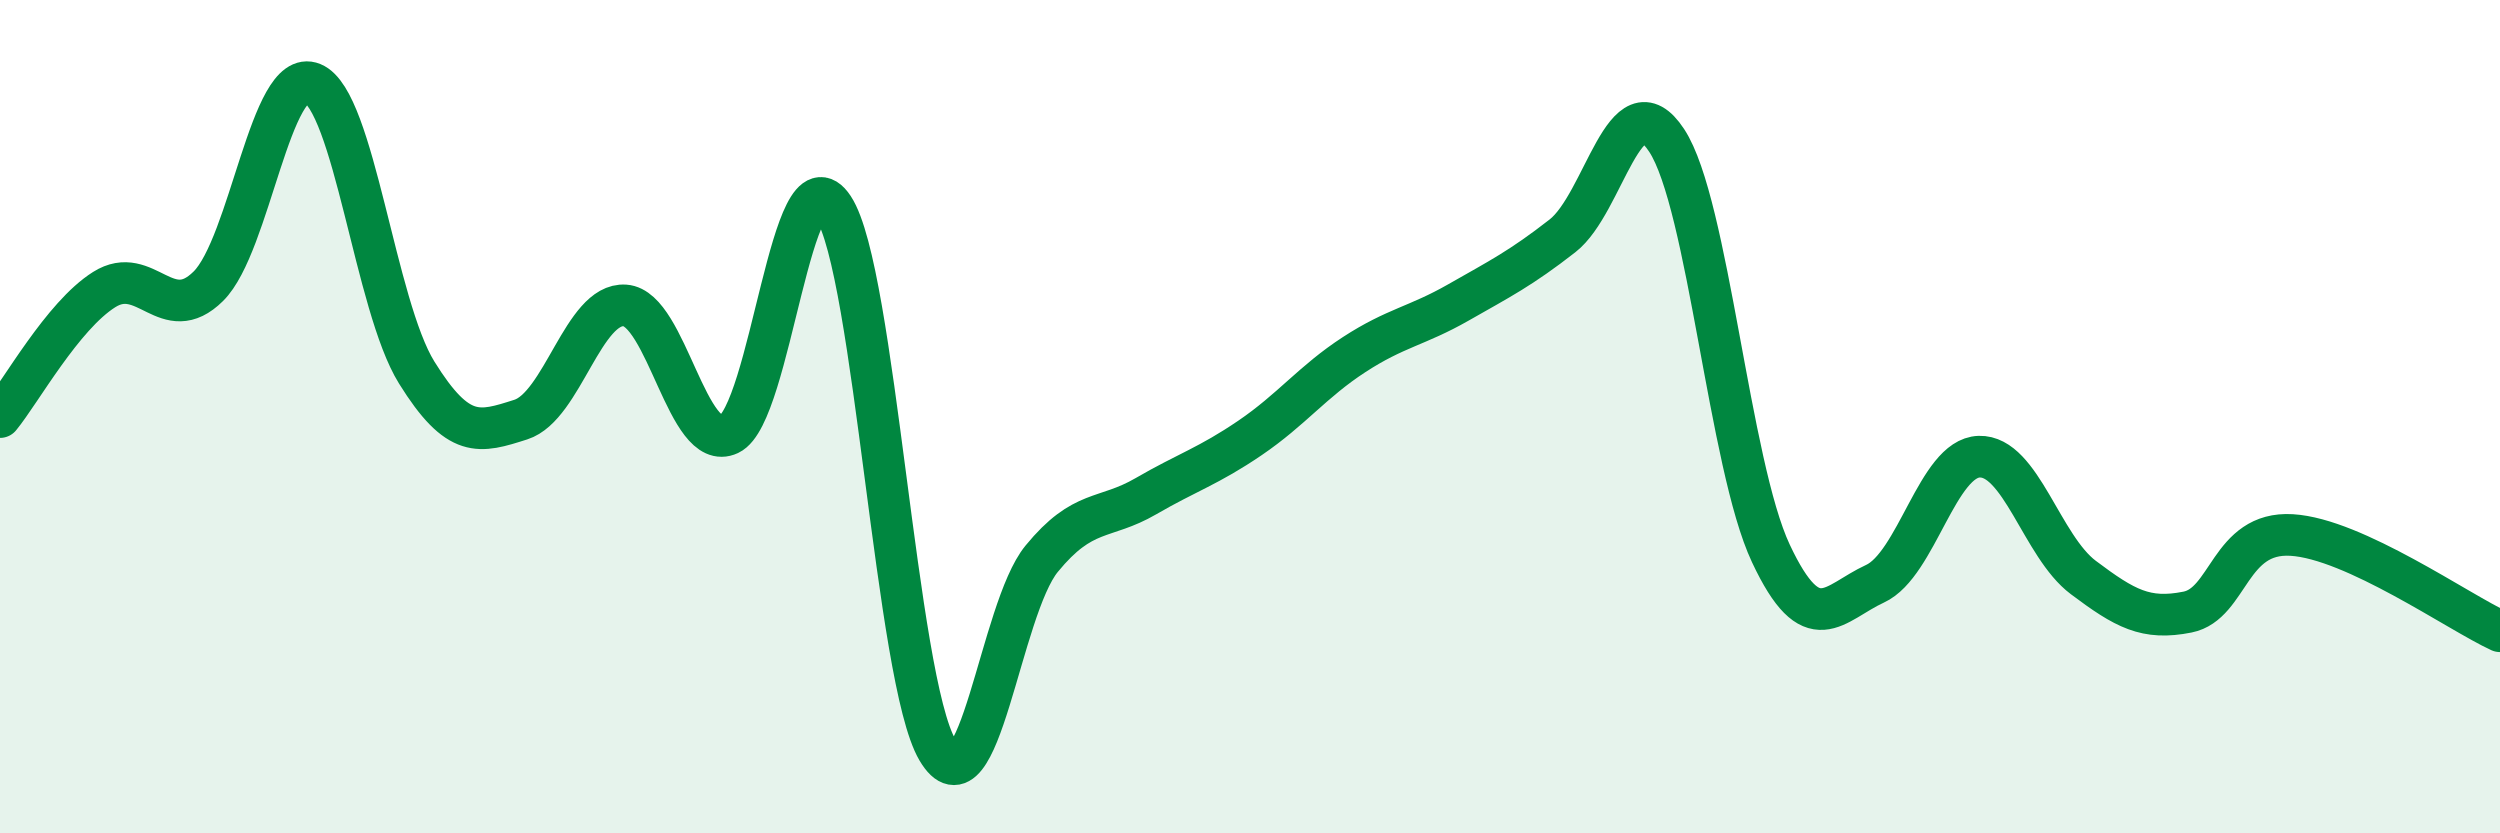
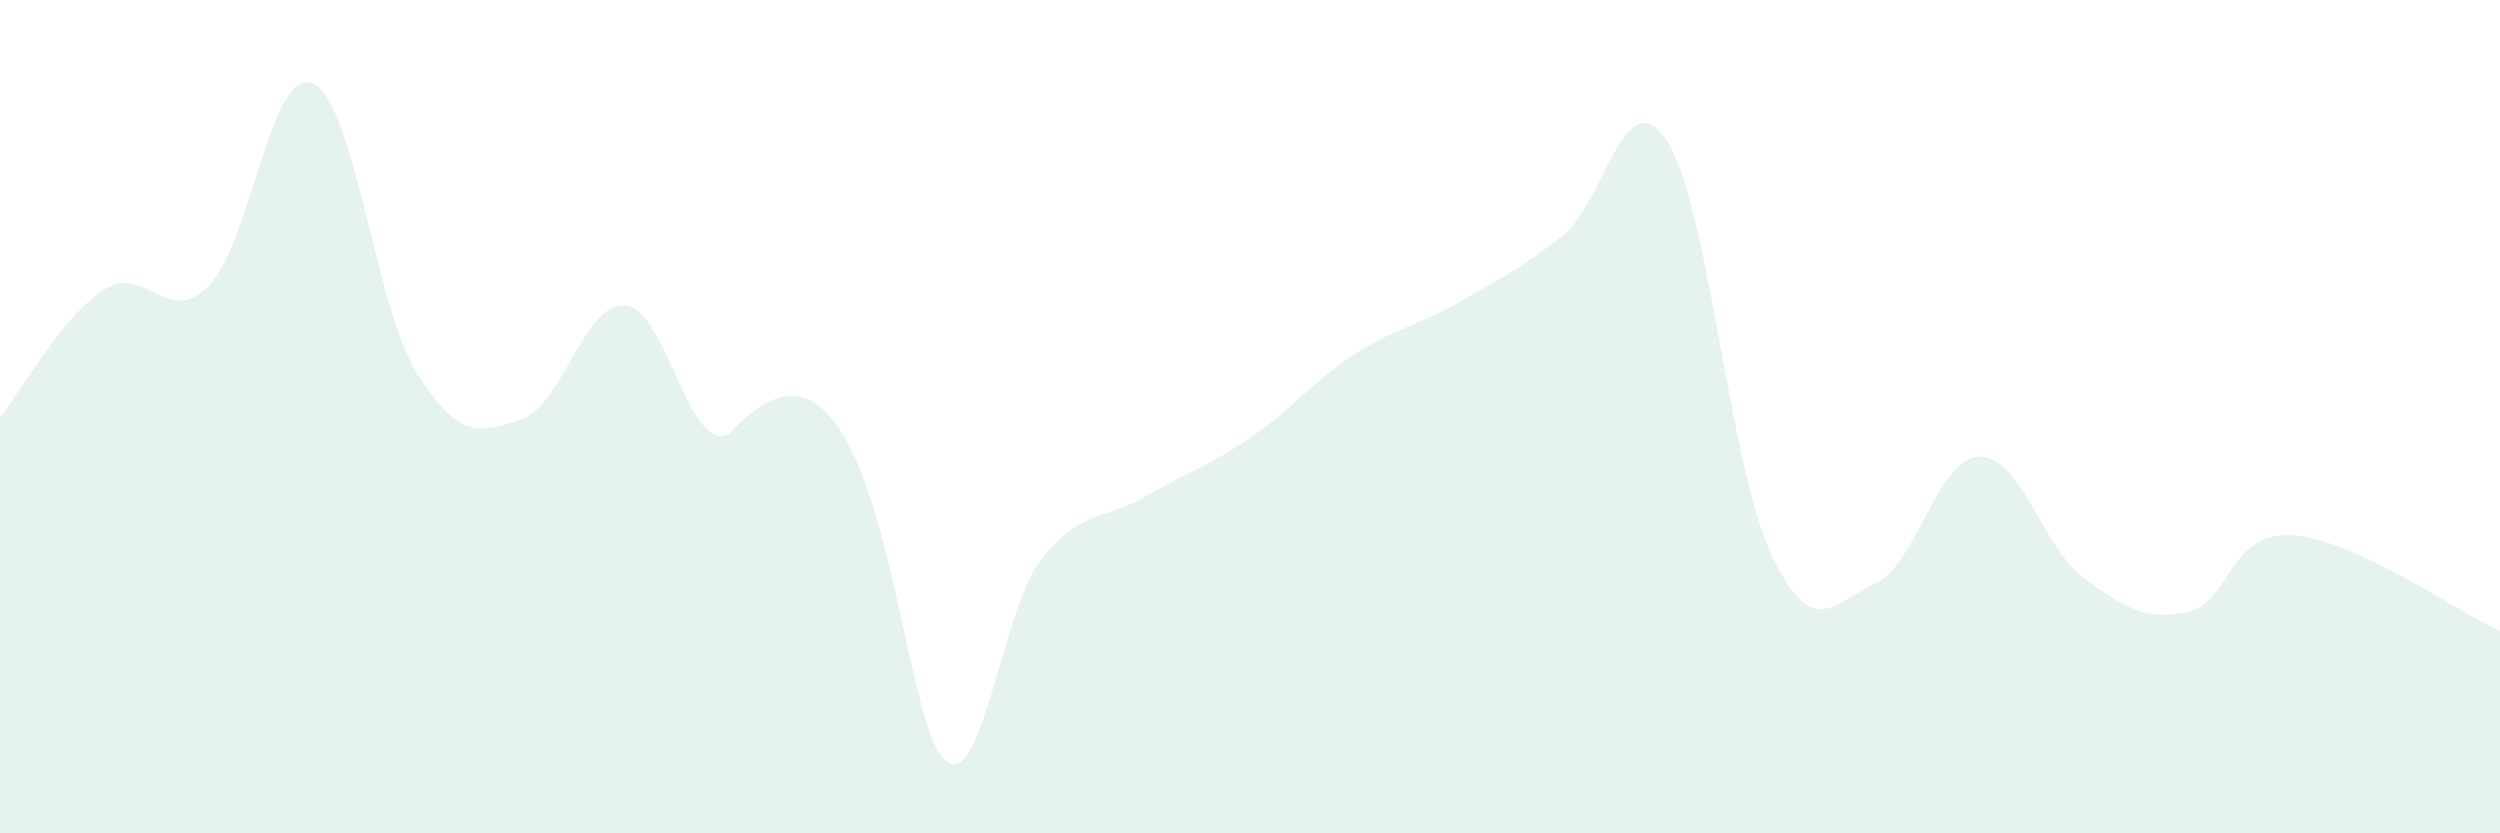
<svg xmlns="http://www.w3.org/2000/svg" width="60" height="20" viewBox="0 0 60 20">
-   <path d="M 0,10.01 C 0.5,9.4 1.5,7.58 2.5,6.95 C 3.5,6.32 4,7.86 5,6.87 C 6,5.88 6.5,1.59 7.5,2 C 8.5,2.41 9,7.33 10,8.94 C 11,10.55 11.5,10.39 12.5,10.07 C 13.5,9.75 14,7.26 15,7.33 C 16,7.4 16.5,10.89 17.5,10.42 C 18.5,9.95 19,3.46 20,4.98 C 21,6.5 21.5,16.31 22.5,18 C 23.5,19.69 24,14.63 25,13.41 C 26,12.19 26.5,12.49 27.5,11.91 C 28.5,11.33 29,11.19 30,10.51 C 31,9.83 31.5,9.16 32.5,8.51 C 33.5,7.86 34,7.83 35,7.26 C 36,6.69 36.5,6.44 37.5,5.66 C 38.5,4.88 39,1.85 40,3.37 C 41,4.89 41.5,11.15 42.5,13.28 C 43.5,15.41 44,14.47 45,14.01 C 46,13.55 46.5,10.99 47.5,10.96 C 48.5,10.93 49,13.11 50,13.86 C 51,14.61 51.5,14.89 52.5,14.69 C 53.5,14.49 53.5,12.75 55,12.84 C 56.5,12.93 59,14.69 60,15.15L60 20L0 20Z" fill="#008740" opacity="0.1" stroke-linecap="round" stroke-linejoin="round" />
-   <path d="M 0,10.01 C 0.5,9.4 1.5,7.58 2.5,6.95 C 3.5,6.32 4,7.86 5,6.87 C 6,5.88 6.5,1.59 7.5,2 C 8.5,2.41 9,7.33 10,8.94 C 11,10.55 11.5,10.39 12.5,10.07 C 13.5,9.75 14,7.26 15,7.33 C 16,7.4 16.5,10.89 17.5,10.42 C 18.5,9.95 19,3.46 20,4.98 C 21,6.5 21.5,16.31 22.5,18 C 23.5,19.69 24,14.63 25,13.41 C 26,12.19 26.5,12.49 27.5,11.91 C 28.5,11.33 29,11.19 30,10.51 C 31,9.83 31.5,9.16 32.5,8.51 C 33.5,7.86 34,7.83 35,7.26 C 36,6.69 36.5,6.44 37.5,5.66 C 38.5,4.88 39,1.85 40,3.37 C 41,4.89 41.5,11.15 42.5,13.28 C 43.5,15.41 44,14.47 45,14.01 C 46,13.55 46.5,10.99 47.5,10.96 C 48.5,10.93 49,13.11 50,13.86 C 51,14.61 51.5,14.89 52.5,14.69 C 53.5,14.49 53.5,12.75 55,12.84 C 56.5,12.93 59,14.69 60,15.15" stroke="#008740" stroke-width="1" fill="none" stroke-linecap="round" stroke-linejoin="round" />
+   <path d="M 0,10.01 C 0.5,9.4 1.5,7.58 2.5,6.95 C 3.5,6.32 4,7.86 5,6.87 C 6,5.88 6.5,1.59 7.5,2 C 8.5,2.41 9,7.33 10,8.94 C 11,10.55 11.5,10.39 12.5,10.07 C 13.5,9.75 14,7.26 15,7.33 C 16,7.4 16.5,10.89 17.5,10.42 C 21,6.5 21.5,16.31 22.5,18 C 23.5,19.69 24,14.63 25,13.41 C 26,12.19 26.5,12.49 27.5,11.91 C 28.5,11.33 29,11.19 30,10.51 C 31,9.83 31.5,9.16 32.5,8.51 C 33.5,7.86 34,7.83 35,7.26 C 36,6.69 36.5,6.44 37.5,5.66 C 38.5,4.88 39,1.85 40,3.37 C 41,4.89 41.5,11.15 42.5,13.28 C 43.5,15.41 44,14.47 45,14.01 C 46,13.55 46.5,10.99 47.5,10.96 C 48.5,10.93 49,13.11 50,13.86 C 51,14.61 51.5,14.89 52.5,14.69 C 53.5,14.49 53.5,12.75 55,12.84 C 56.5,12.93 59,14.69 60,15.15L60 20L0 20Z" fill="#008740" opacity="0.1" stroke-linecap="round" stroke-linejoin="round" />
</svg>